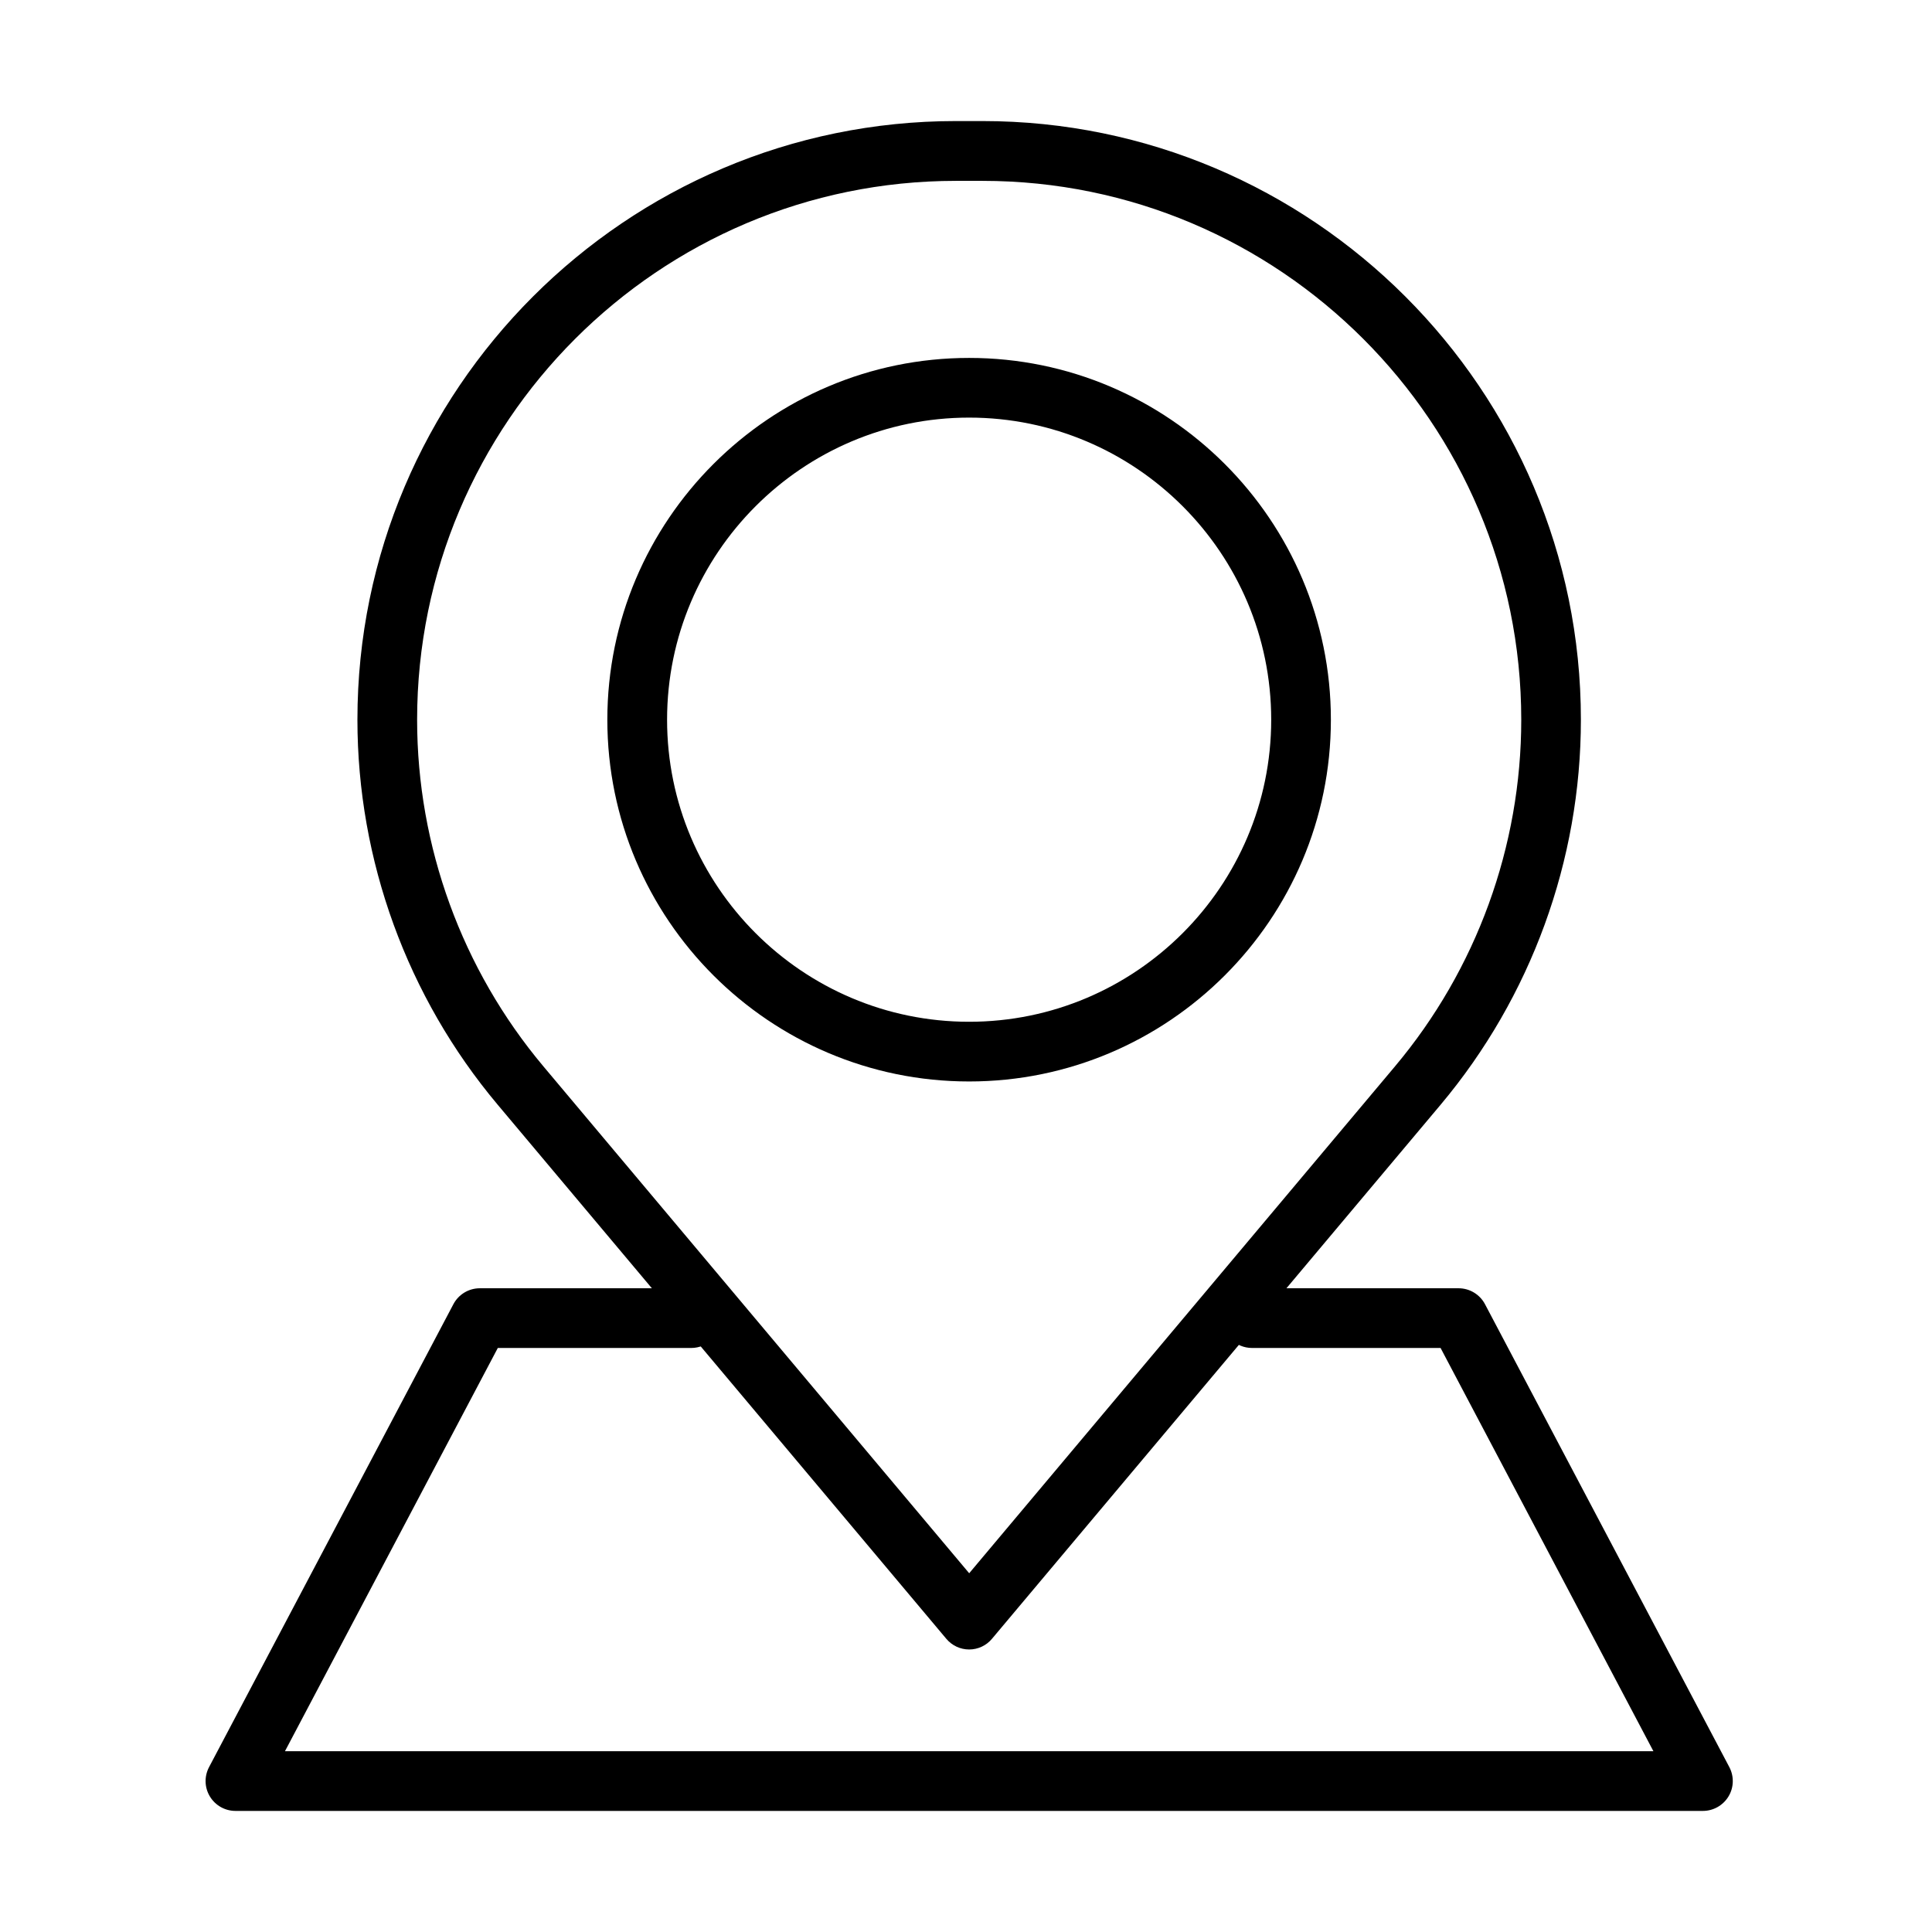
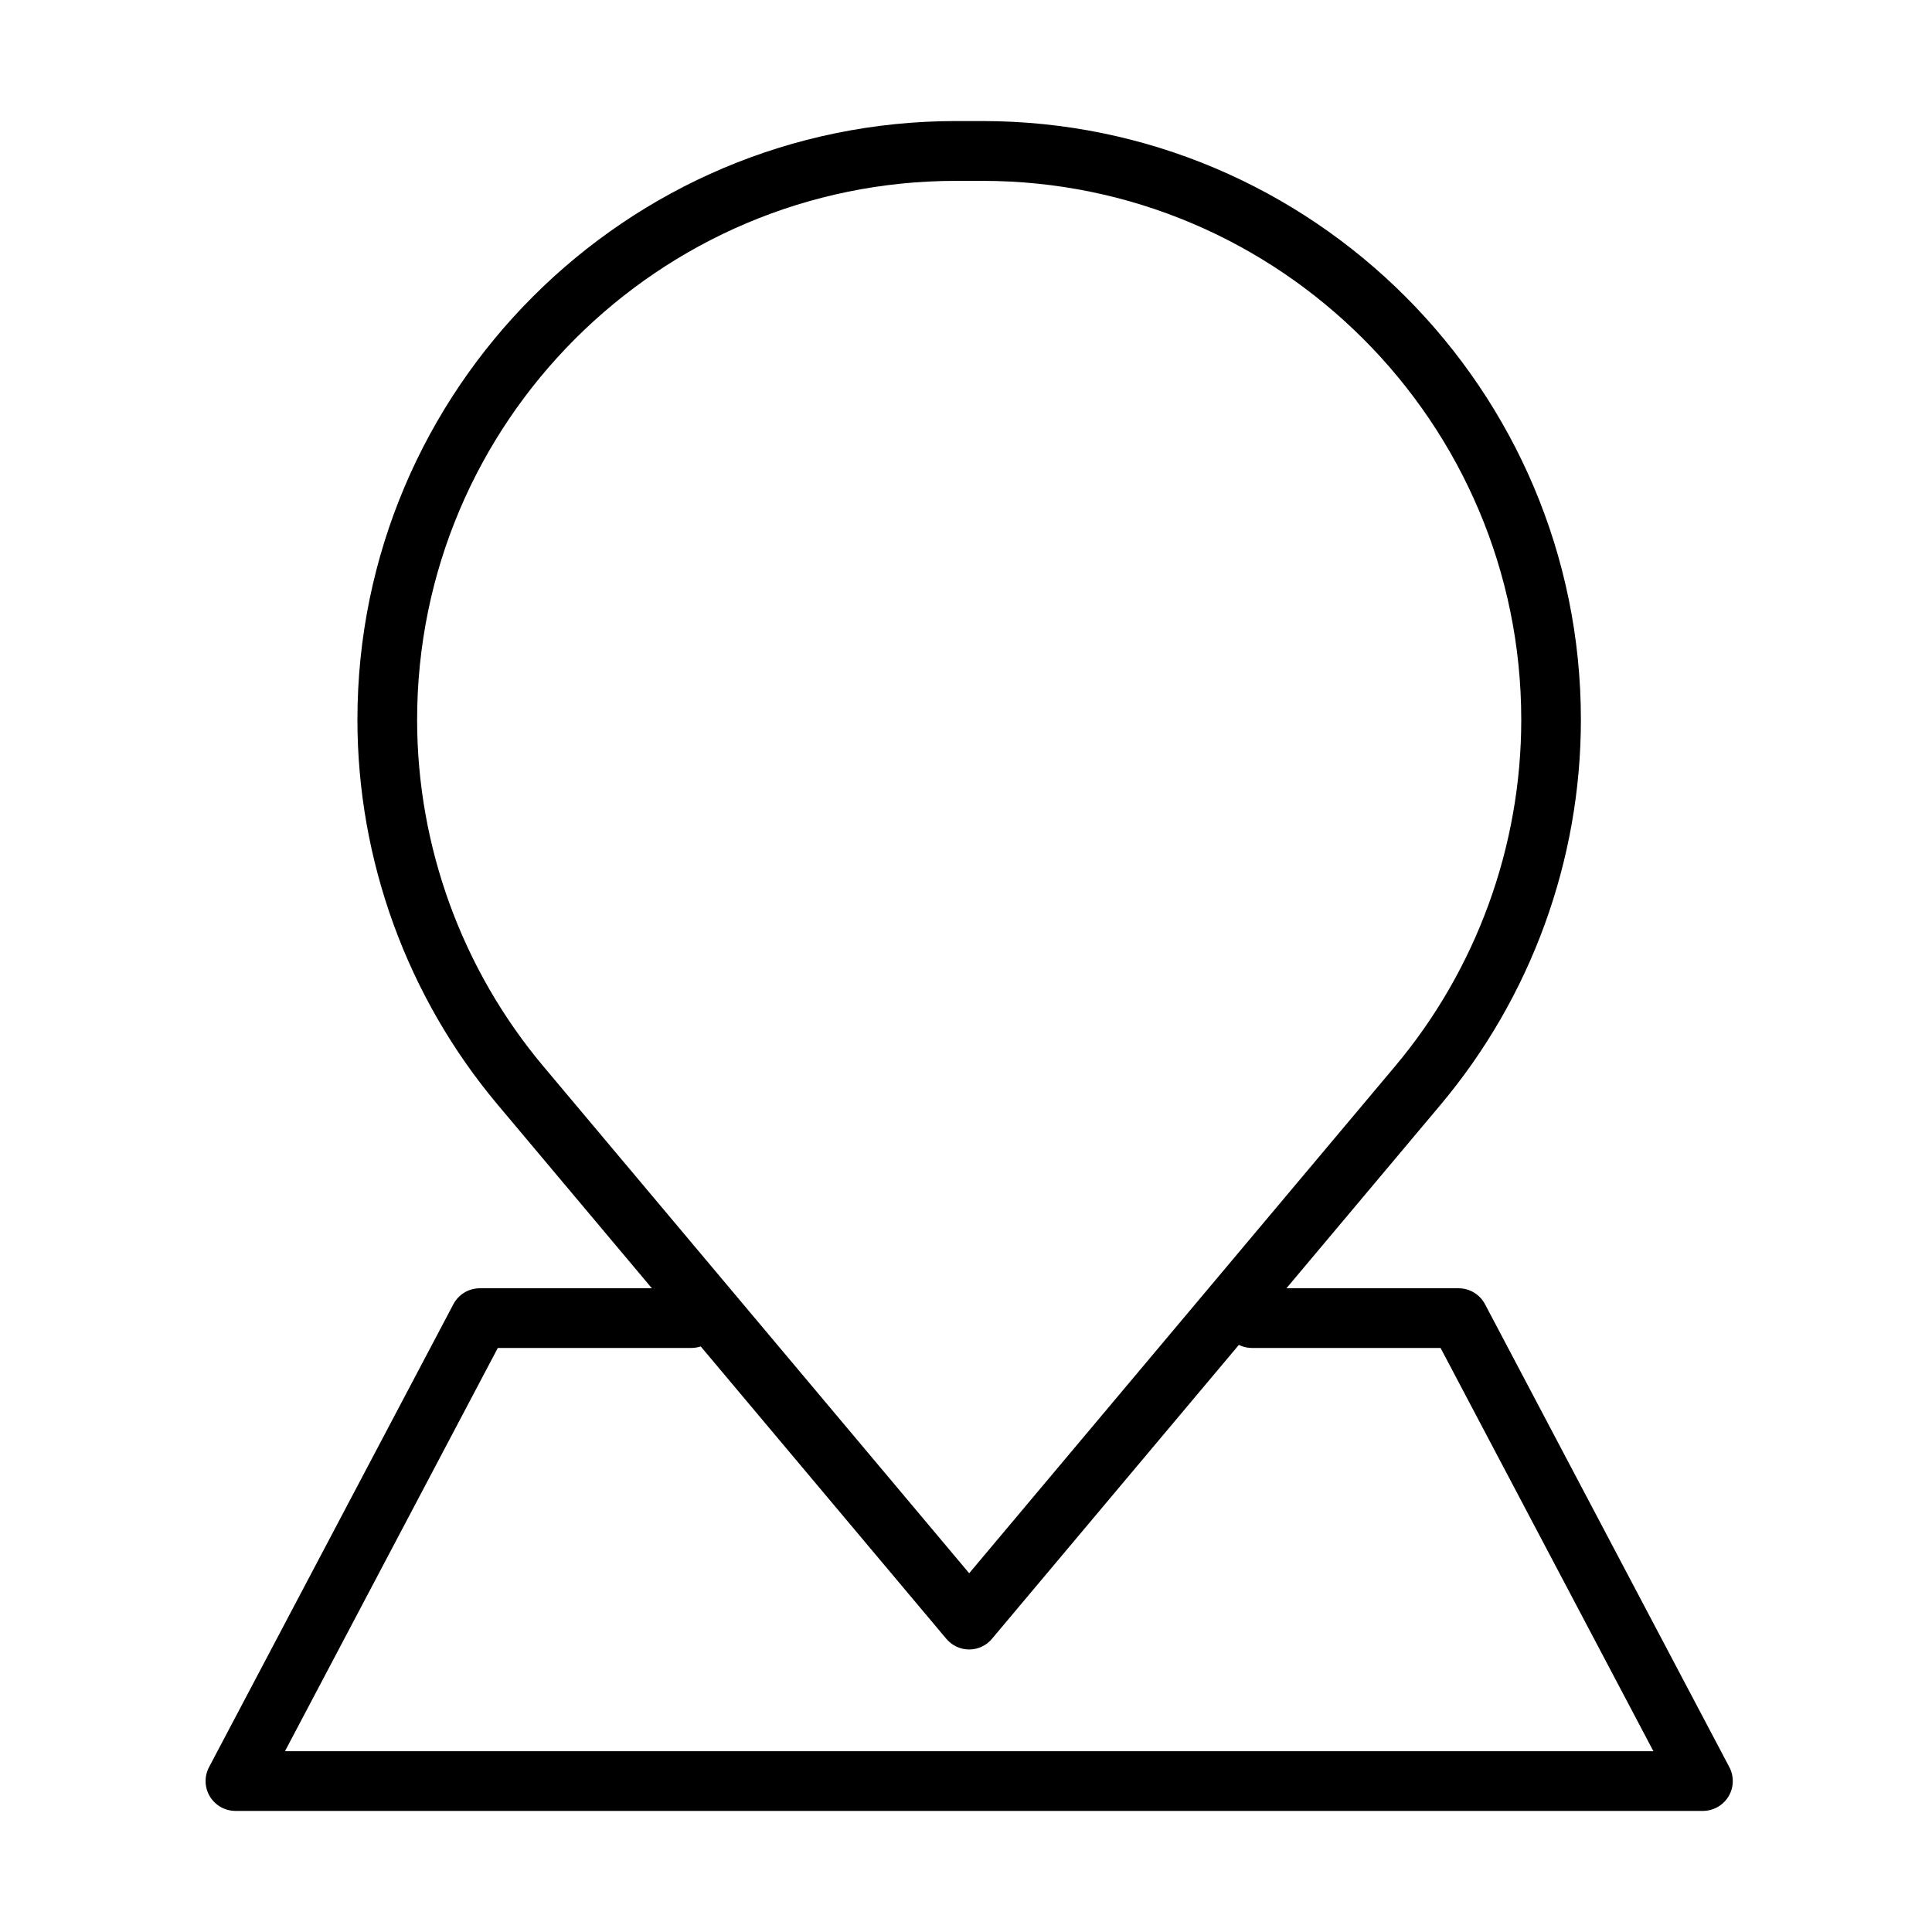
<svg xmlns="http://www.w3.org/2000/svg" fill="#000000" width="800px" height="800px" version="1.1" viewBox="144 144 512 512">
  <g>
    <path d="m400.84 581.13c-2.332 0-4.555-1.035-6.055-2.828l-118.9-141.55c-23.973-28.527-37.164-64.758-37.164-102.03 0-87.469 71.156-158.64 158.62-158.64h6.992c87.465 0 158.62 71.156 158.62 158.64 0 37.262-13.203 73.492-37.164 102.03l-118.91 141.55c-1.484 1.793-3.707 2.828-6.043 2.828zm-3.5-389.2c-78.746 0-142.8 64.062-142.8 142.81 0 33.551 11.891 66.168 33.457 91.848l112.85 134.34 112.85-134.34c21.578-25.68 33.453-58.297 33.453-91.848 0-78.746-64.055-142.81-142.8-142.81z" />
-     <path d="m400.83 430.6c-52.871 0-95.879-43.004-95.879-95.863s43.008-95.883 95.879-95.883c52.859 0 95.867 43.012 95.867 95.883 0 52.859-43.008 95.863-95.867 95.863zm0-175.93c-44.141 0-80.047 35.91-80.047 80.062 0 44.137 35.906 80.047 80.047 80.047s80.051-35.91 80.051-80.047c0-44.152-35.91-80.062-80.051-80.062z" />
    <path d="m595.29 623.91h-388.89c-2.777 0-5.344-1.449-6.781-3.832-1.438-2.379-1.508-5.316-0.219-7.773l64.758-122.69c1.375-2.59 4.066-4.211 7-4.211h56.027c4.371 0 7.906 3.535 7.906 7.91 0 4.371-3.535 7.91-7.906 7.91h-51.262l-56.41 106.87h362.66l-56.406-106.87h-49.961c-4.371 0-7.91-3.539-7.91-7.91 0-4.375 3.539-7.91 7.91-7.91h54.727c2.934 0 5.625 1.621 7 4.211l64.758 122.69c1.289 2.457 1.215 5.406-0.223 7.773-1.438 2.371-4.004 3.832-6.777 3.832z" />
  </g>
</svg>